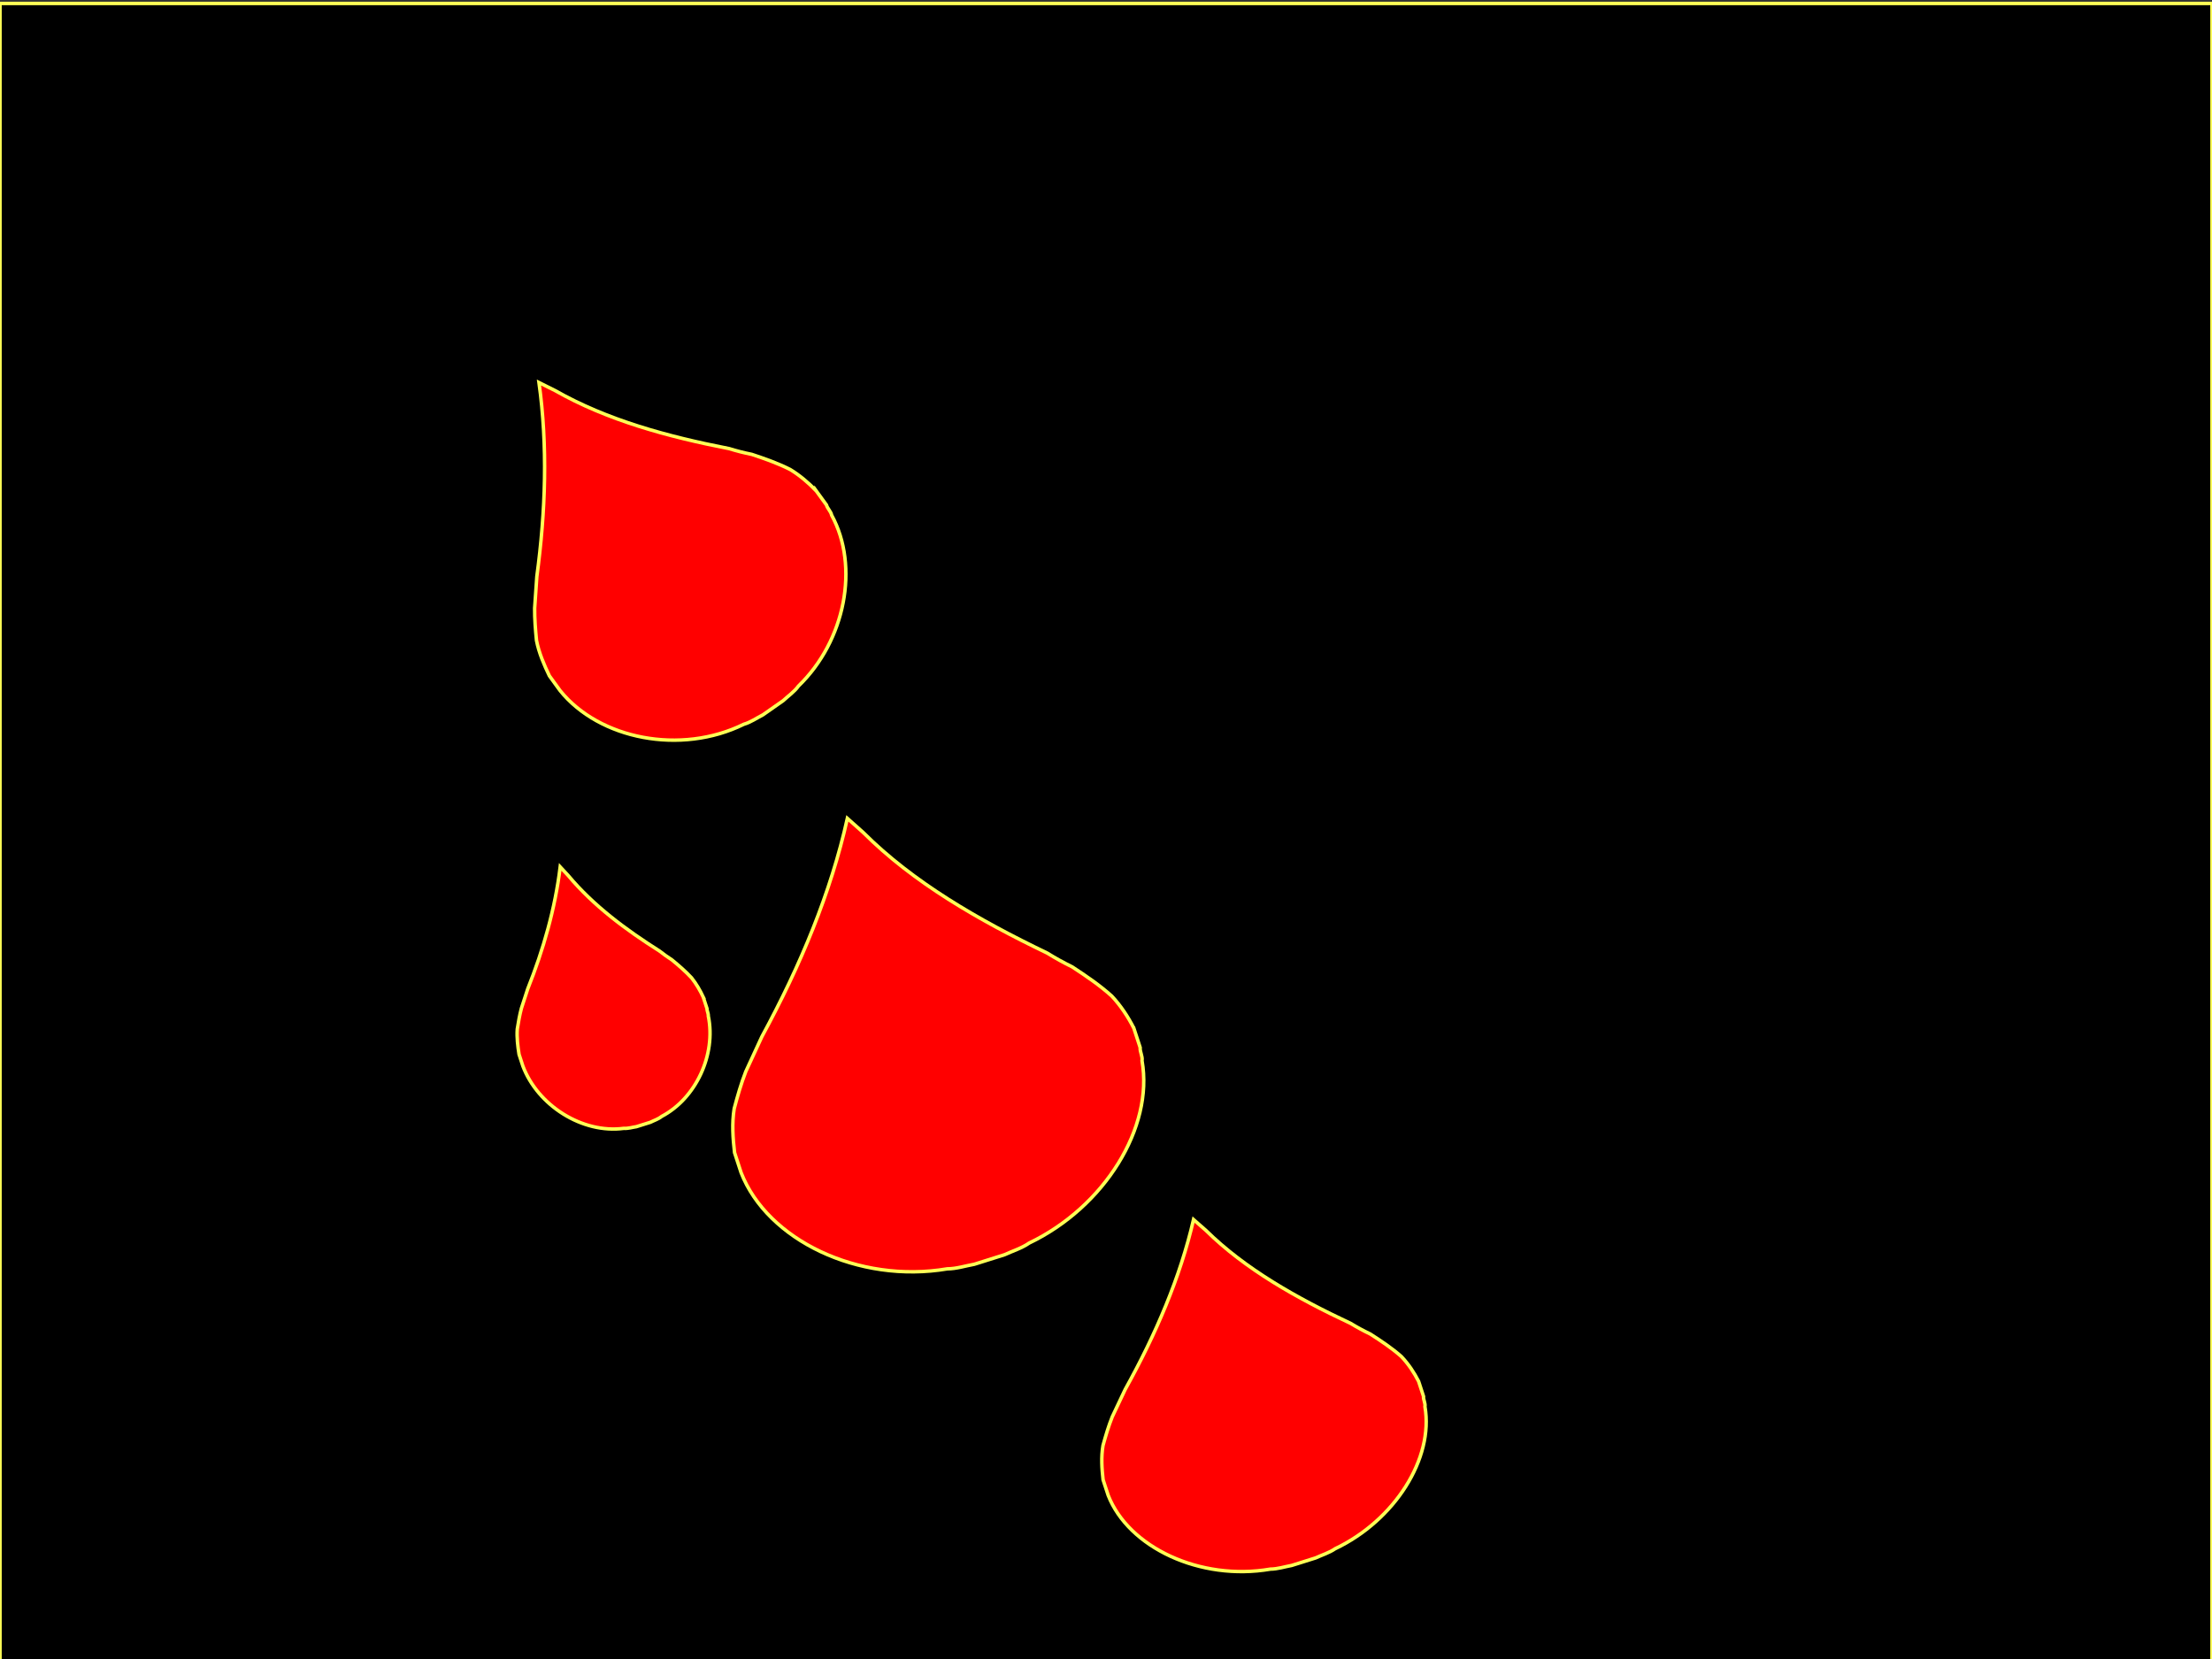
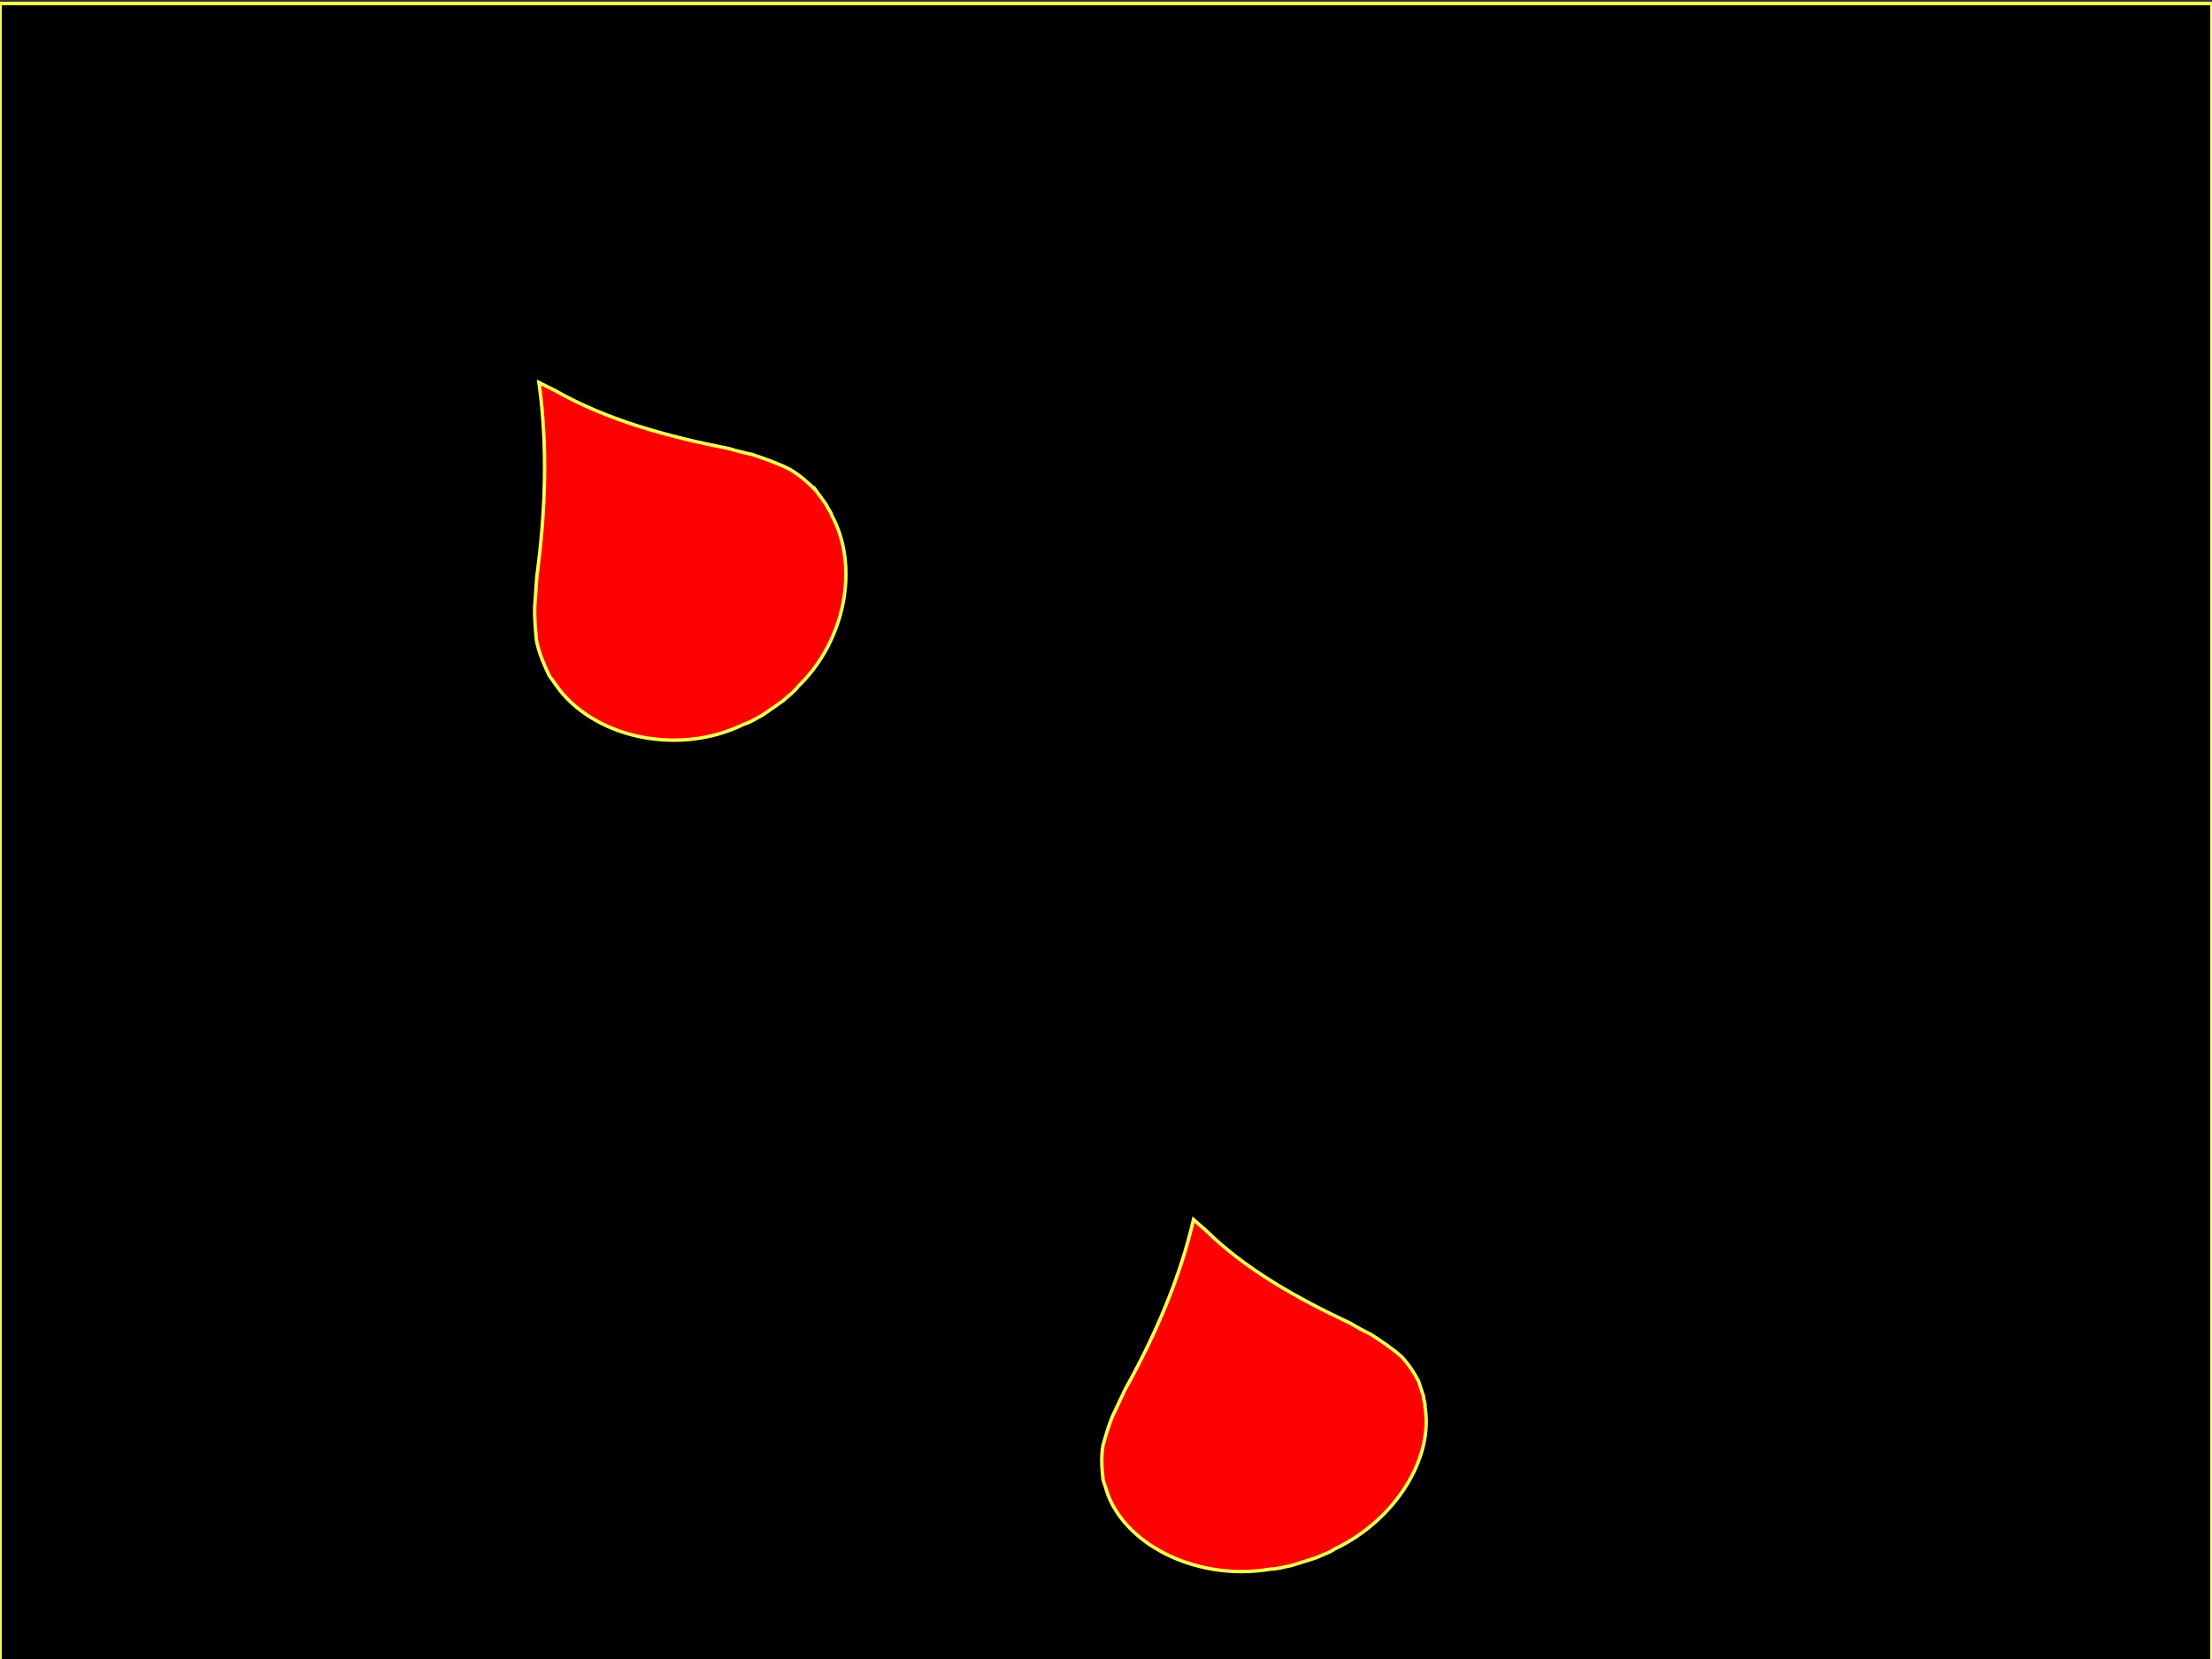
<svg xmlns="http://www.w3.org/2000/svg" width="640" height="480">
  <rect width="100%" height="100%" fill="#333333" stroke="none" />
  <title>blue drop</title>
  <g>
    <title>Layer 1</title>
    <rect id="svg_6" height="480" width="640" y="1" x="-0" stroke="#ffff56" fill="#000000" />
    <g transform="rotate(-0.465, 280.539, 282.506)" id="svg_4">
-       <path d="m327.924,297.846l1.798,5.661c-0.138,1.191 0.732,2.524 0.503,3.799c3.234,19.339 -11.181,42.219 -33.076,52.483c-2.097,1.452 -4.861,2.279 -7.158,3.322l-8.768,2.685c-2.493,0.425 -5.247,1.287 -7.812,1.263c-25.806,4.158 -52.011,-8.786 -59.44,-28.289l-1.853,-5.833c-0.448,-4.117 -0.733,-8.453 -0,-12.743c0.985,-3.577 2.033,-7.154 3.423,-10.648l4.764,-10.118c11.337,-20.489 20.289,-41.508 25.237,-62.938l4.545,4.114c14.35,14.588 33.181,25.63 53.001,35.353c2.262,1.434 4.637,2.777 7.145,4.023c3.988,2.656 7.923,5.366 11.4,8.555c2.581,2.805 4.666,6.044 6.29,9.311z" id="path412" fill="#ff0000" stroke="#ffff56" />
      <path id="svg_1" d="m237.253,141.596l2.982,4.181c0.236,0.989 1.276,1.879 1.468,2.956c7.985,14.904 3.628,36.424 -10.003,49.364c-1.171,1.617 -3.026,2.873 -4.466,4.203l-5.866,4.033c-1.765,0.874 -3.602,2.155 -5.55,2.683c-18.339,8.85 -41.875,3.996 -53.082,-10.147l-3.072,-4.308c-1.518,-3.224 -2.975,-6.66 -3.649,-10.275c-0.279,-3.094 -0.51,-6.202 -0.459,-9.315l0.708,-9.173c2.713,-18.936 3.468,-37.791 1.077,-56.125l4.618,2.349c15.036,8.706 32.449,13.597 50.232,17.214c2.123,0.674 4.304,1.252 6.559,1.722c3.779,1.292 7.533,2.639 11.077,4.47c2.756,1.712 5.261,3.879 7.426,6.168z" fill="#ff0000" stroke="#ffff56" />
-       <path id="svg_2" d="m203.42,287.851l1.05,3.306c-0.023,0.678 0.435,1.472 0.373,2.195c2.214,11.195 -3.777,23.815 -13.749,28.947c-0.938,0.76 -2.214,1.14 -3.261,1.659l-4.044,1.239c-1.162,0.158 -2.431,0.558 -3.643,0.456c-12.036,1.498 -24.868,-6.819 -29.068,-18.252l-1.082,-3.407c-0.358,-2.375 -0.646,-4.87 -0.453,-7.304c0.338,-2.016 0.705,-4.031 1.237,-5.986l1.889,-5.636c4.624,-11.355 8.102,-23.095 9.676,-35.209l2.292,2.514c7.293,8.854 16.577,15.828 26.28,22.08c1.119,0.9 2.288,1.751 3.516,2.551c1.977,1.659 3.932,3.347 5.687,5.294c1.318,1.696 2.418,3.624 3.301,5.552z" fill="#ff0000" stroke="#ffff56" />
      <path id="svg_3" d="m409.489,400.705l1.395,4.39c-0.114,0.925 0.566,1.958 0.38,2.949c2.469,15.009 -9.002,32.842 -26.32,40.905c-1.66,1.136 -3.845,1.791 -5.662,2.61l-6.929,2.122c-1.969,0.34 -4.145,1.021 -6.169,1.013c-20.378,3.336 -40.997,-6.61 -46.775,-21.729l-1.437,-4.523c-0.336,-3.196 -0.542,-6.563 0.054,-9.899c0.793,-2.783 1.635,-5.566 2.746,-8.286l3.802,-7.879c9.032,-15.962 16.185,-32.327 20.181,-48.995l3.568,3.177c11.259,11.273 26.069,19.773 41.665,27.243c1.779,1.105 3.646,2.138 5.62,3.096c3.135,2.047 6.228,4.136 8.958,6.599c2.024,2.168 3.655,4.676 4.923,7.207z" fill="#ff0000" stroke="#ffff56" />
    </g>
  </g>
</svg>